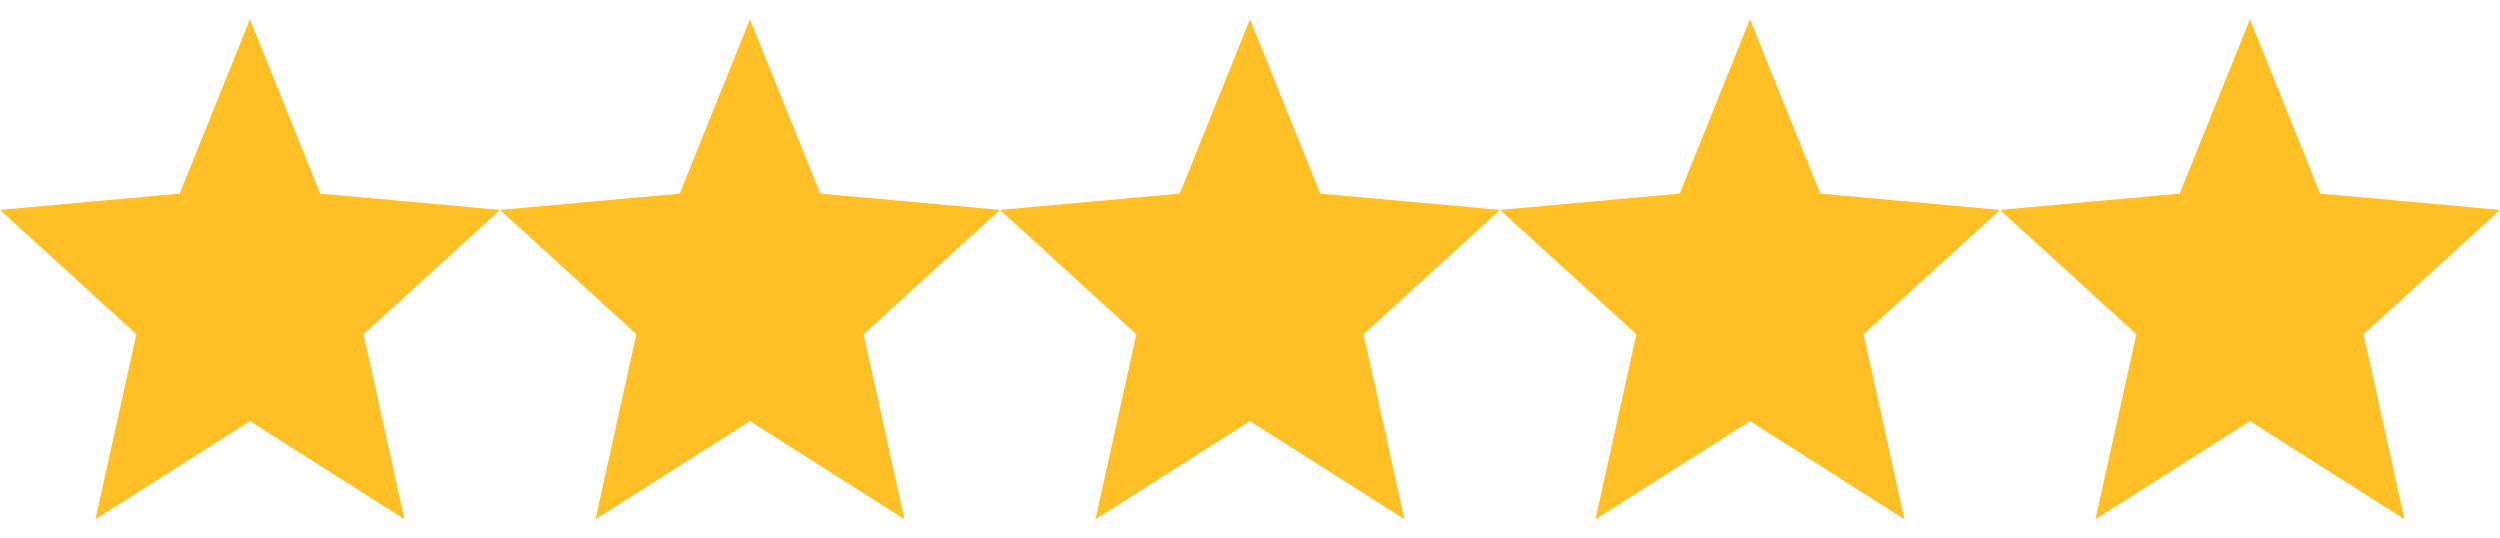
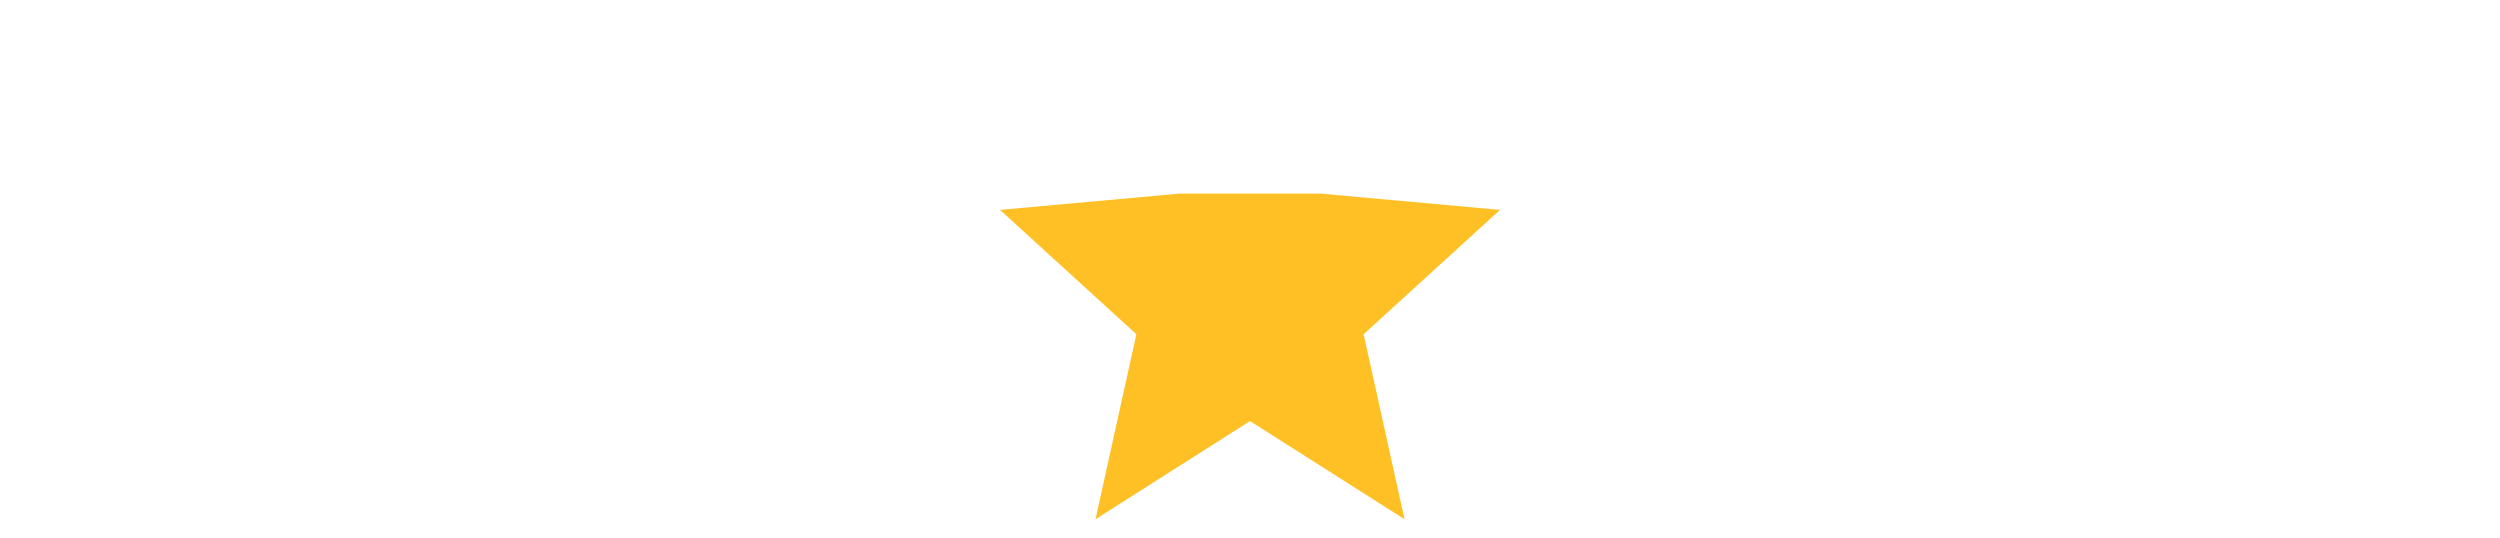
<svg xmlns="http://www.w3.org/2000/svg" fill="none" viewBox="0 0 65 14" height="14" width="65">
-   <path fill="#FFC025" d="M6.5 10.948L10.517 13.5L9.454 8.69L13 5.457L8.326 5.033L6.5 0.5L4.673 5.033L0 5.457L3.546 8.69L2.483 13.5L6.5 10.948Z" />
-   <path fill="#FFC025" d="M19.5 10.948L23.517 13.5L22.454 8.69L26 5.457L21.326 5.033L19.5 0.5L17.674 5.033L13 5.457L16.546 8.69L15.483 13.5L19.5 10.948Z" />
-   <path fill="#FFC025" d="M32.5 10.948L36.517 13.5L35.454 8.69L39 5.457L34.327 5.033L32.5 0.5L30.674 5.033L26 5.457L29.546 8.69L28.483 13.5L32.5 10.948Z" />
-   <path fill="#FFC025" d="M45.5 10.948L49.517 13.5L48.454 8.69L52 5.457L47.327 5.033L45.5 0.5L43.673 5.033L39 5.457L42.546 8.69L41.483 13.5L45.5 10.948Z" />
-   <path fill="#FFC025" d="M58.5 10.948L62.517 13.5L61.454 8.69L65 5.457L60.327 5.033L58.5 0.5L56.673 5.033L52 5.457L55.546 8.69L54.483 13.5L58.5 10.948Z" />
+   <path fill="#FFC025" d="M32.5 10.948L36.517 13.5L35.454 8.69L39 5.457L34.327 5.033L30.674 5.033L26 5.457L29.546 8.69L28.483 13.5L32.5 10.948Z" />
</svg>